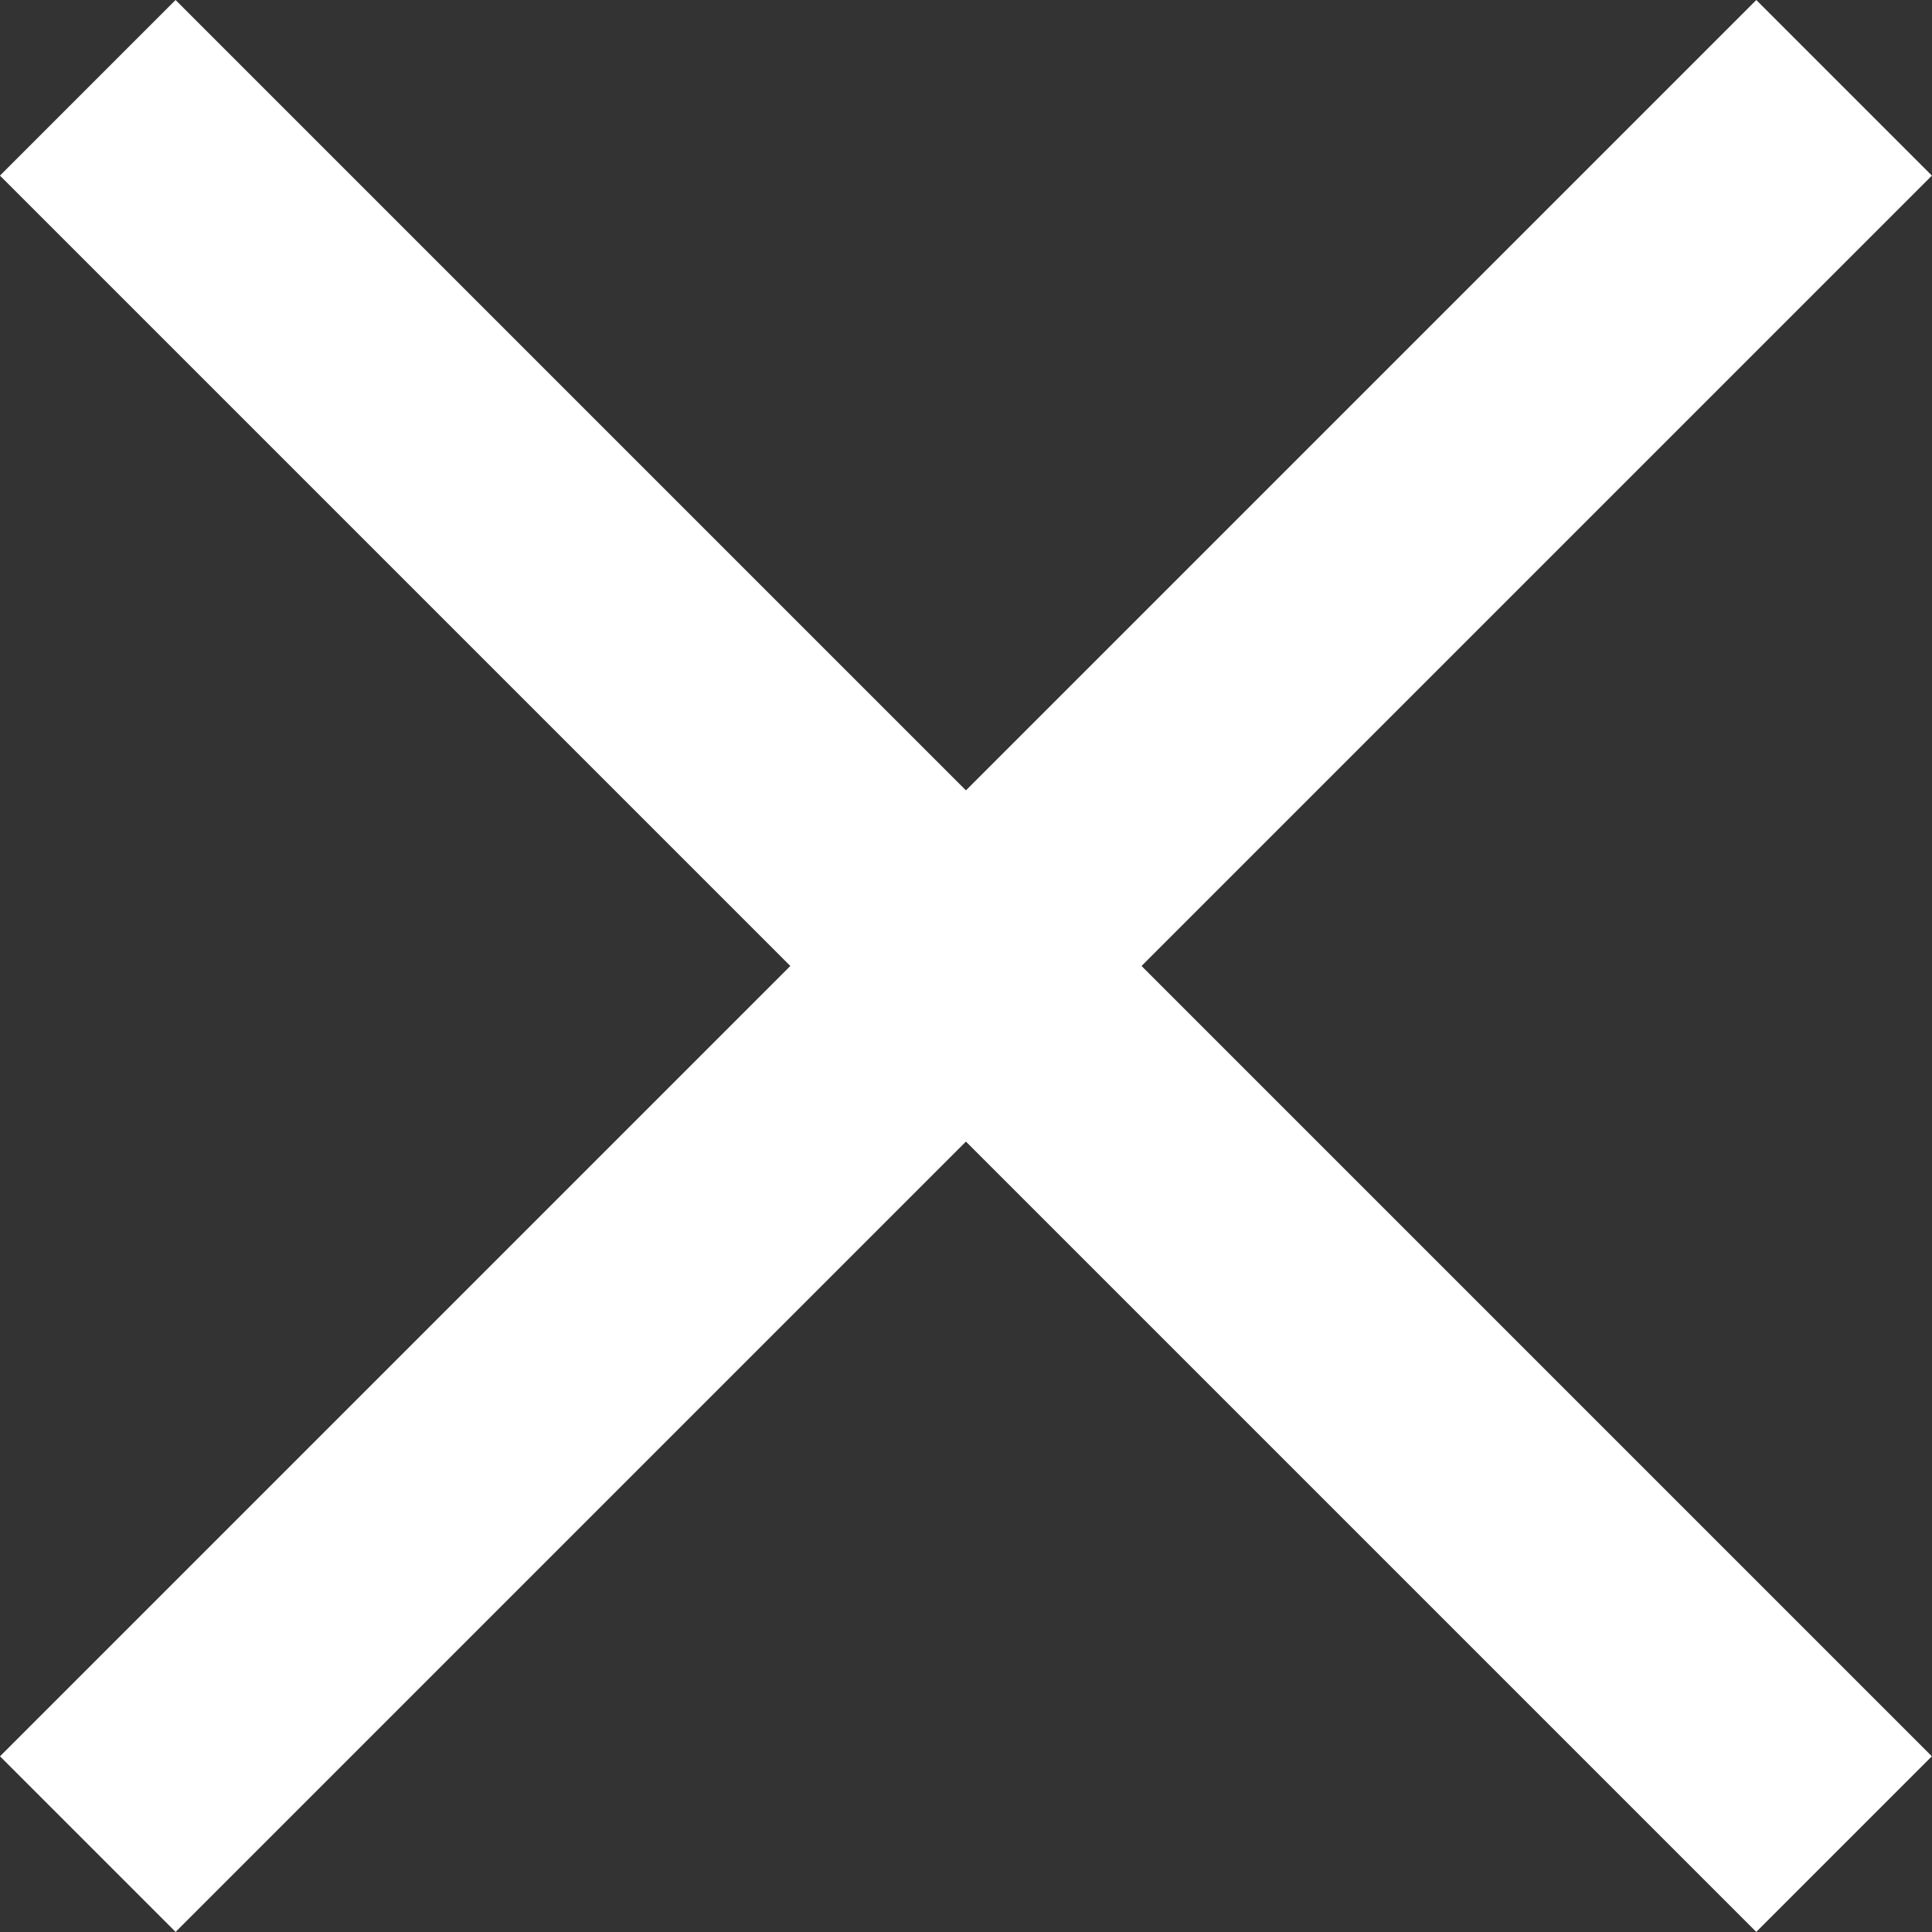
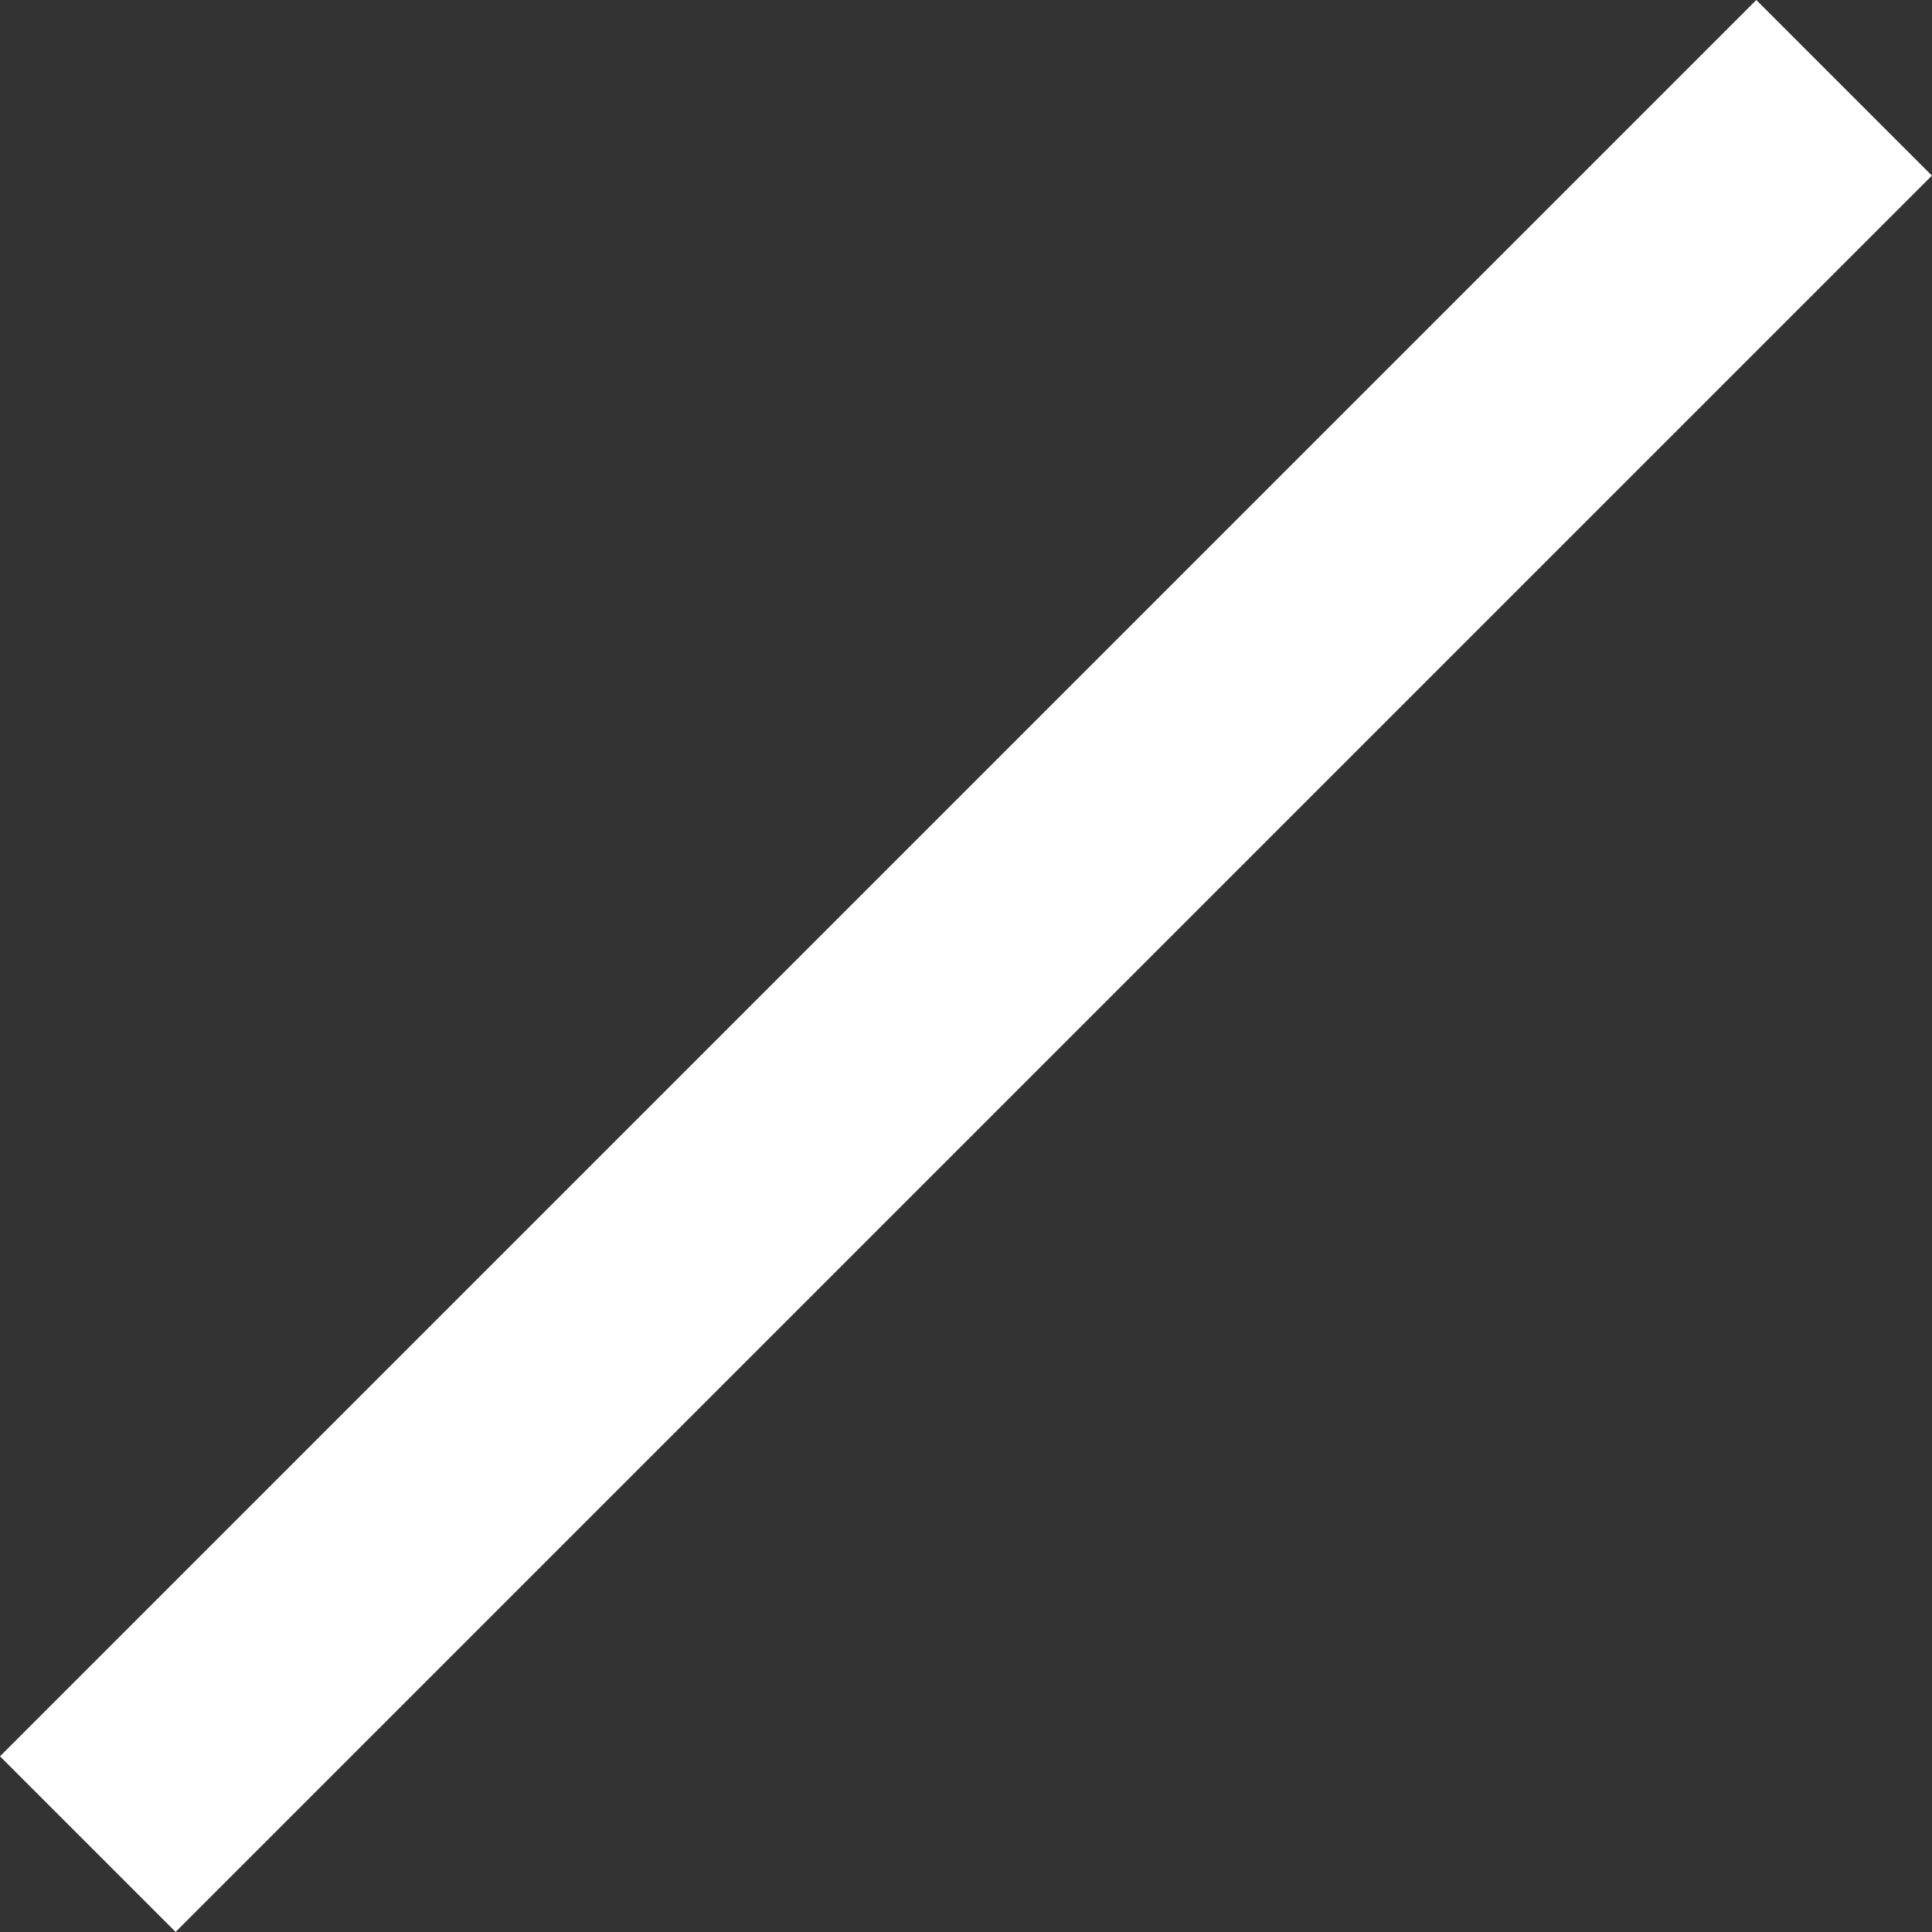
<svg xmlns="http://www.w3.org/2000/svg" width="15" height="15" viewBox="0 0 15 15">
  <rect x="0" y="0" width="15" height="15" fill="#333333" stroke="none" />
  <g id="Group_2565" data-name="Group 2565" transform="translate(-1819.222 -47.222)">
-     <rect id="Rectangle_968" data-name="Rectangle 968" width="19.284" height="1.928" transform="translate(1820.585 47.222) rotate(45)" fill="#fff" />
    <rect id="Rectangle_969" data-name="Rectangle 969" width="19.284" height="1.928" transform="translate(1819.222 60.858) rotate(-45)" fill="#fff" />
  </g>
</svg>